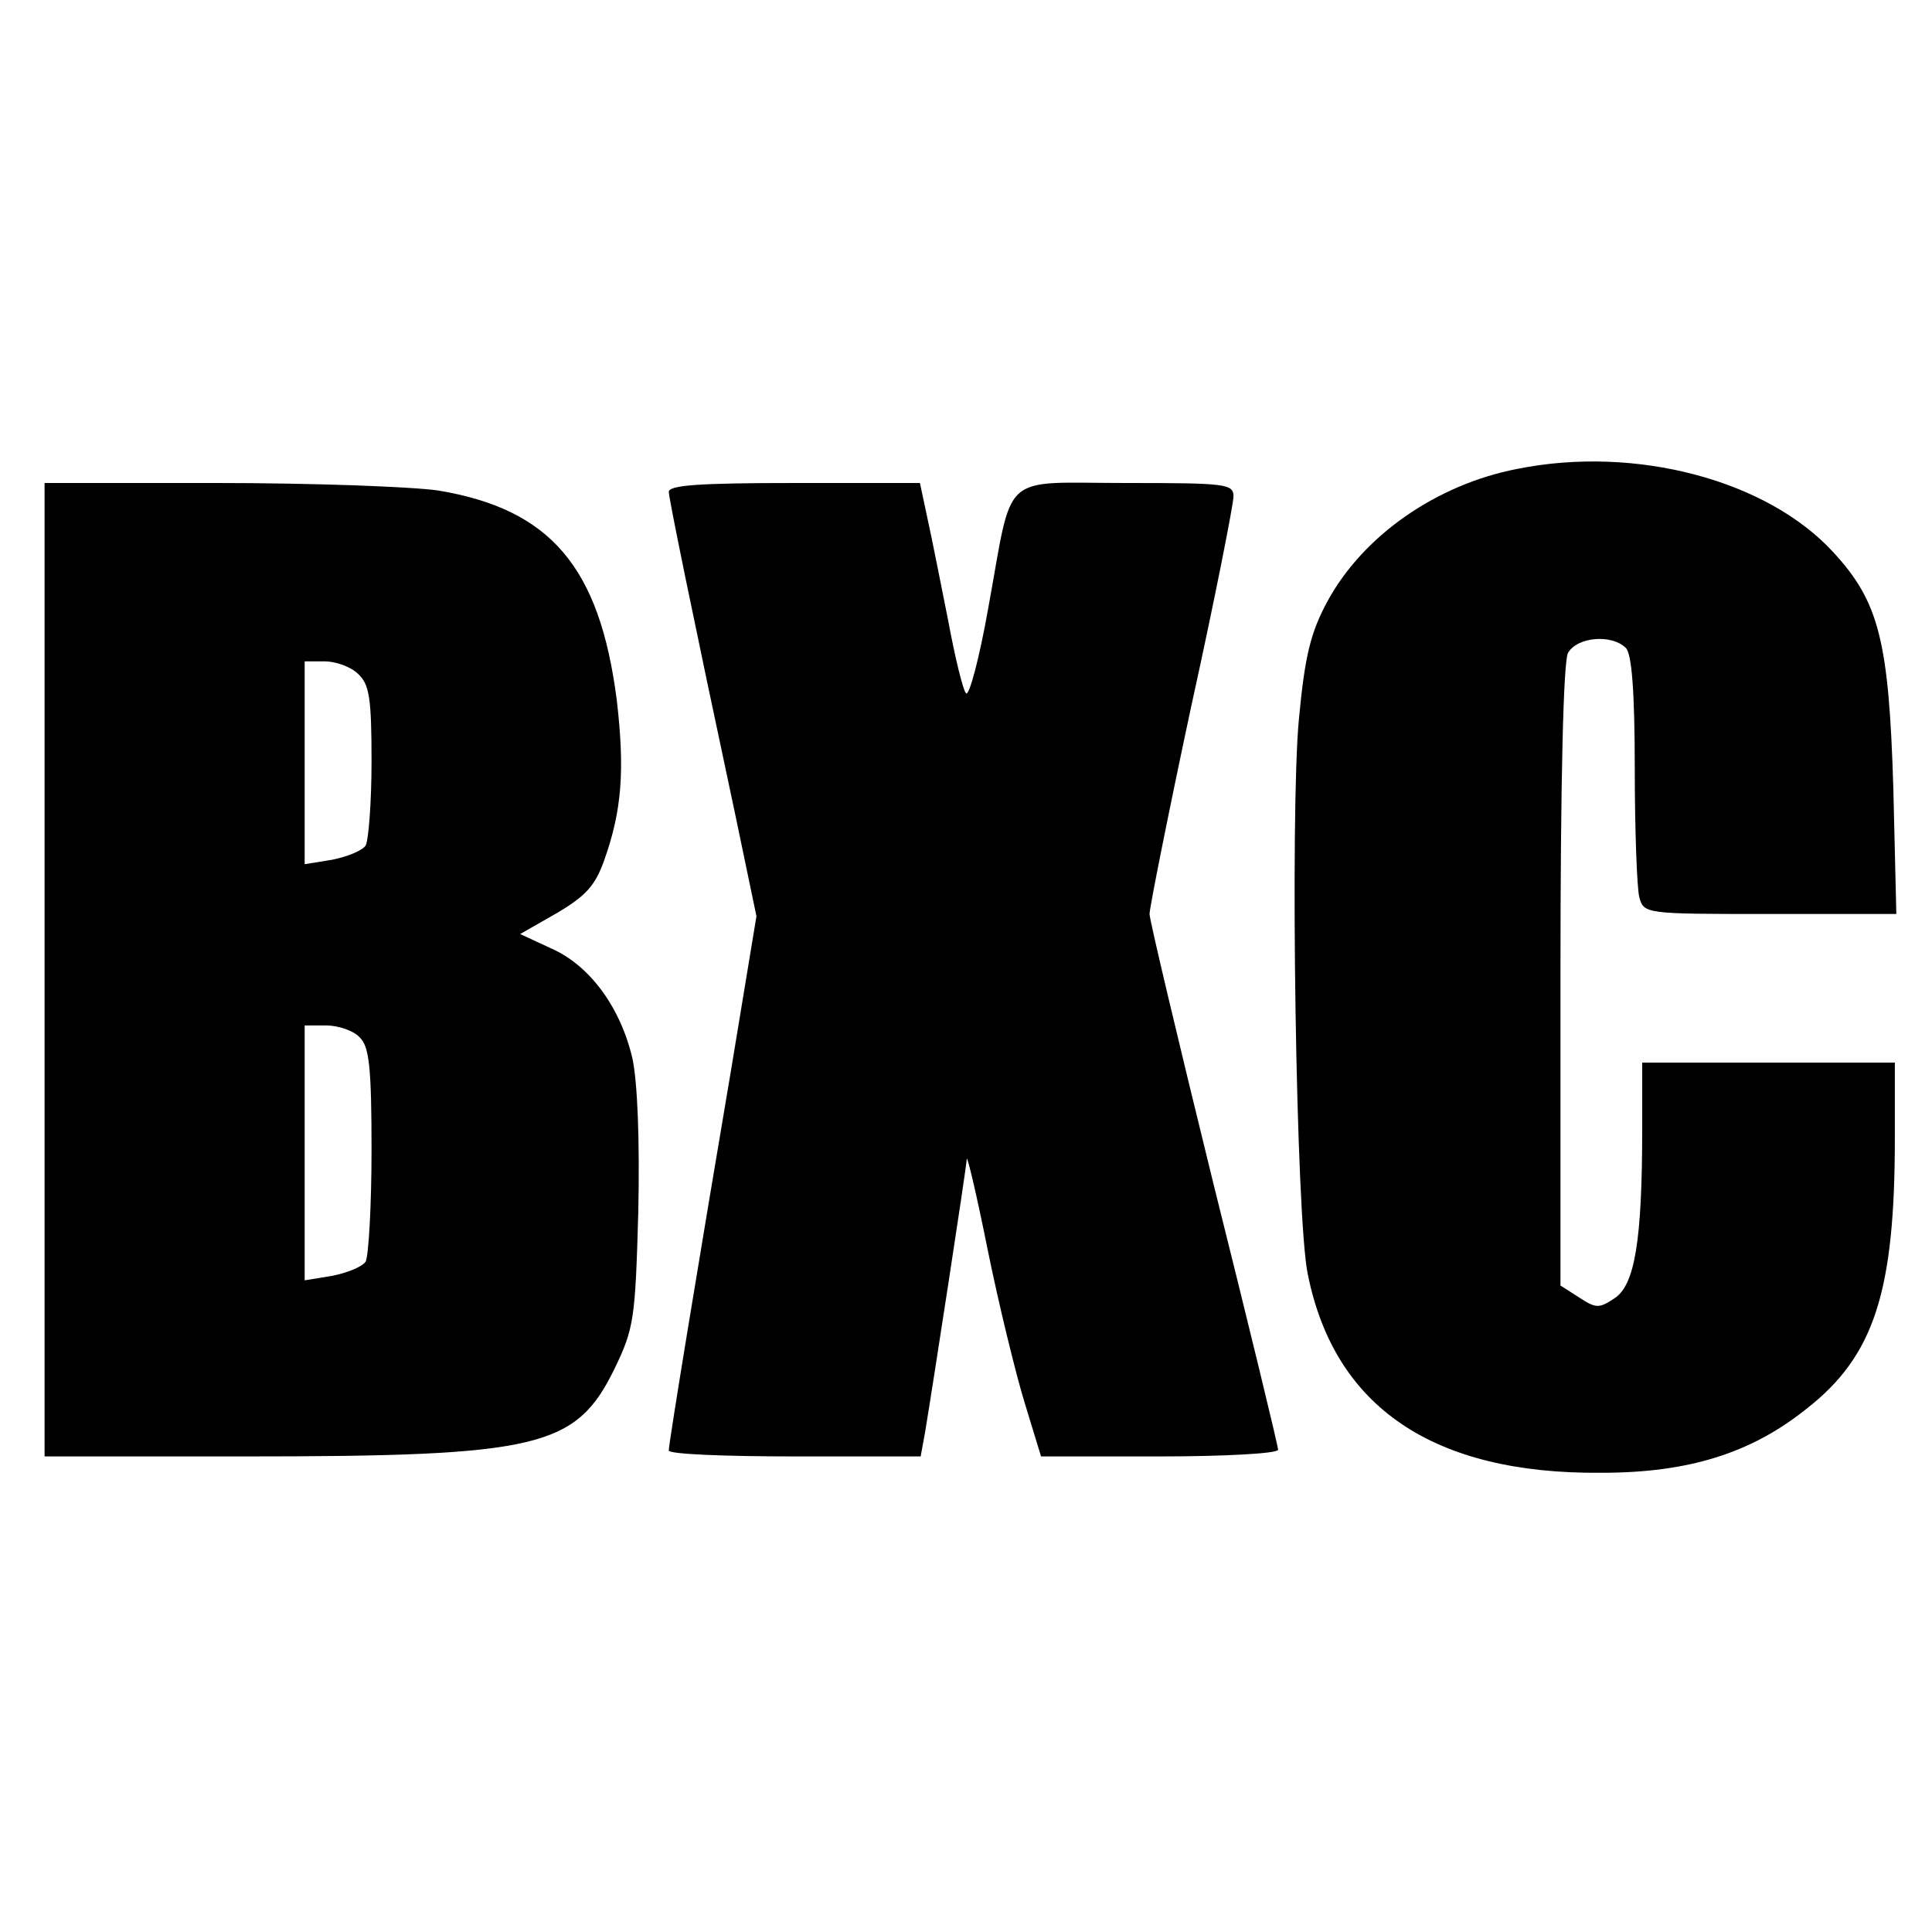
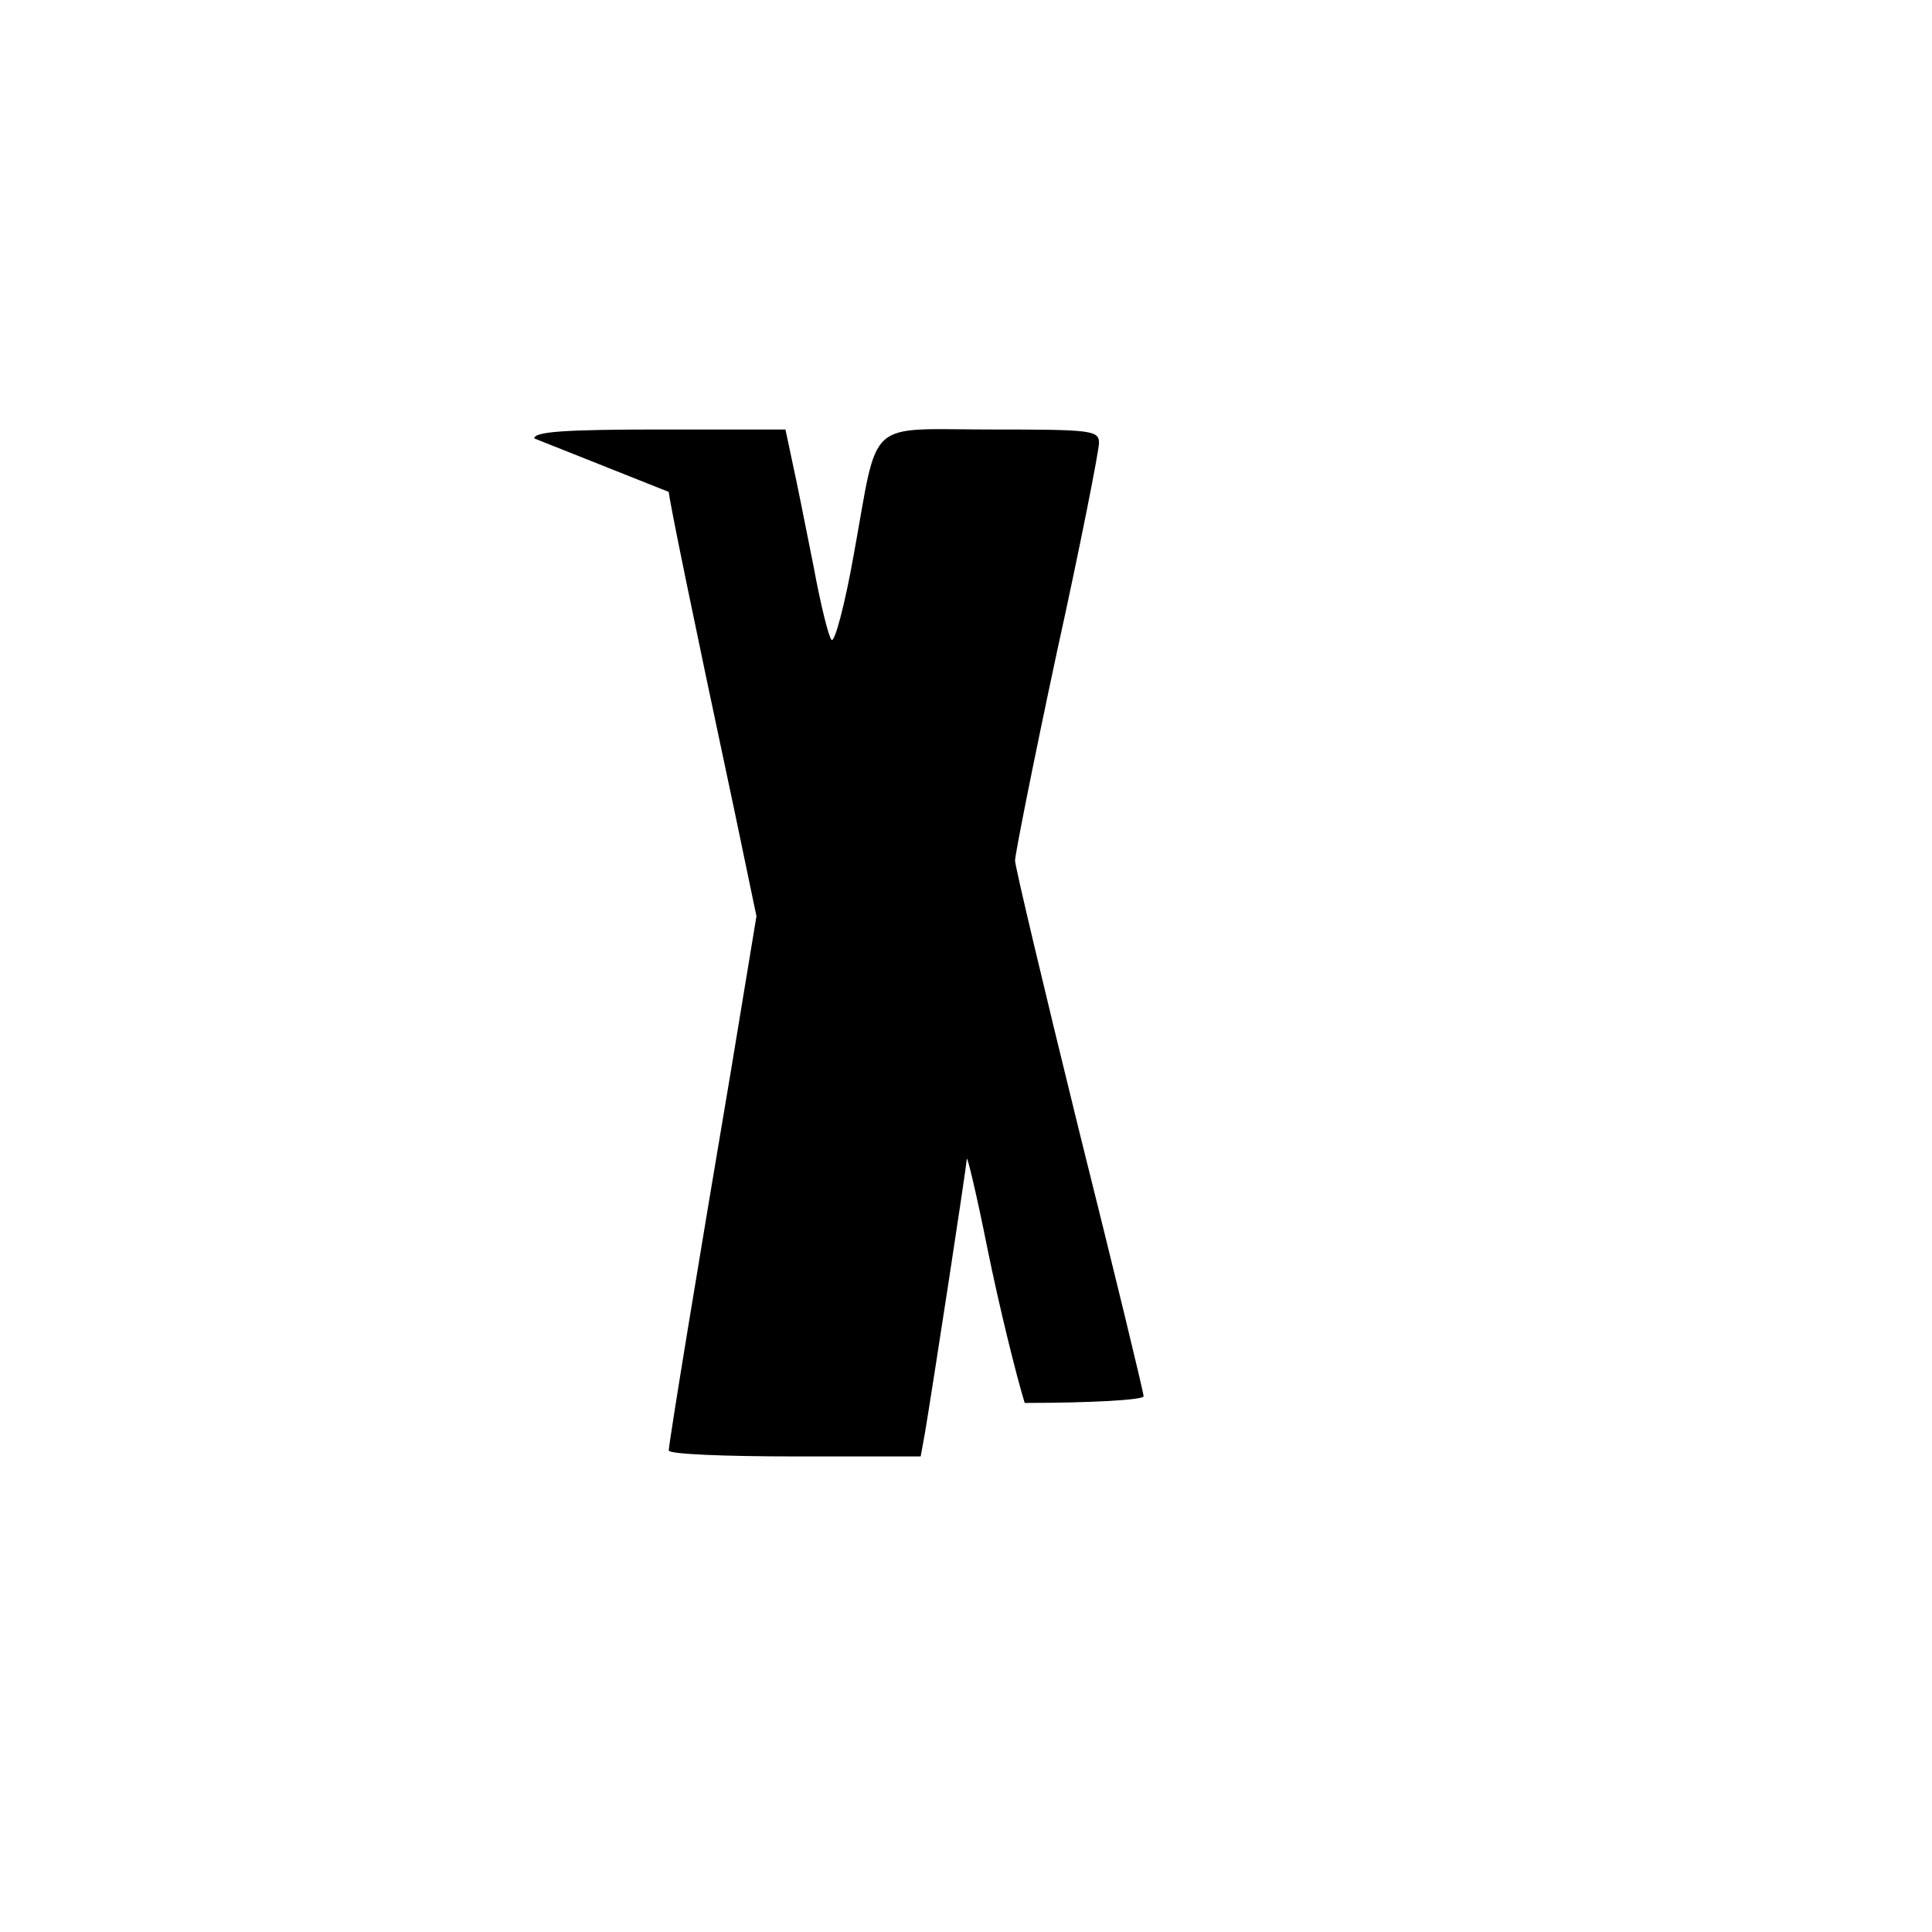
<svg xmlns="http://www.w3.org/2000/svg" version="1.0" width="260pt" height="260pt" viewBox="0 0 260 260" preserveAspectRatio="xMidYMid meet">
  <g transform="translate(0,260) scale(0.1,-0.1)" fill="#000000" stroke="none">
-     <path d="M2042 1969 c-109 -21 -208 -90 -256 -179 -22 -41 -30 -72 -38 -158 -12 -126 -4 -673 12 -747 36 -179 169 -269 395 -267 117 0 201 26 276 86 91 71 119 157 119 364 l0 102 -170 0 -170 0 0 -89 c0 -151 -10 -210 -37 -228 -21 -14 -25 -14 -48 1 l-25 16 0 416 c0 267 4 422 10 435 12 22 59 26 78 7 8 -8 12 -59 12 -163 0 -82 3 -160 6 -172 6 -23 8 -23 176 -23 l170 0 -4 168 c-6 199 -19 252 -81 319 -89 97 -266 144 -425 112z" />
-     <path d="M60 1295 l0 -655 268 0 c399 0 447 12 499 118 26 54 28 66 32 212 2 95 -1 174 -8 206 -16 68 -57 125 -110 148 l-41 19 49 28 c39 23 52 37 64 71 24 67 28 122 17 216 -23 179 -89 257 -241 282 -35 5 -169 10 -296 10 l-233 0 0 -655z m422 398 c15 -14 18 -32 18 -117 0 -56 -4 -107 -8 -114 -5 -7 -25 -15 -45 -19 l-37 -6 0 137 0 136 27 0 c14 0 35 -7 45 -17z m2 -489 c13 -12 16 -41 16 -152 0 -75 -4 -143 -8 -150 -5 -7 -25 -15 -45 -19 l-37 -6 0 172 0 171 29 0 c16 0 37 -7 45 -16z" />
-     <path d="M900 1938 c1 -13 31 -160 89 -432 l29 -139 -34 -206 c-42 -248 -84 -503 -84 -513 0 -5 76 -8 170 -8 l169 0 6 33 c10 60 55 352 56 367 0 8 13 -46 28 -121 15 -74 38 -168 50 -207 l22 -72 159 0 c89 0 160 4 160 9 0 5 -39 166 -87 358 -47 191 -86 355 -86 363 0 8 25 134 56 279 32 145 57 273 57 283 0 17 -11 18 -145 18 -171 0 -151 18 -185 -168 -12 -68 -26 -120 -30 -115 -4 4 -15 49 -24 98 -10 50 -22 111 -28 138 l-10 47 -169 0 c-129 0 -169 -3 -169 -12z" />
+     <path d="M900 1938 c1 -13 31 -160 89 -432 l29 -139 -34 -206 c-42 -248 -84 -503 -84 -513 0 -5 76 -8 170 -8 l169 0 6 33 c10 60 55 352 56 367 0 8 13 -46 28 -121 15 -74 38 -168 50 -207 c89 0 160 4 160 9 0 5 -39 166 -87 358 -47 191 -86 355 -86 363 0 8 25 134 56 279 32 145 57 273 57 283 0 17 -11 18 -145 18 -171 0 -151 18 -185 -168 -12 -68 -26 -120 -30 -115 -4 4 -15 49 -24 98 -10 50 -22 111 -28 138 l-10 47 -169 0 c-129 0 -169 -3 -169 -12z" />
  </g>
</svg>